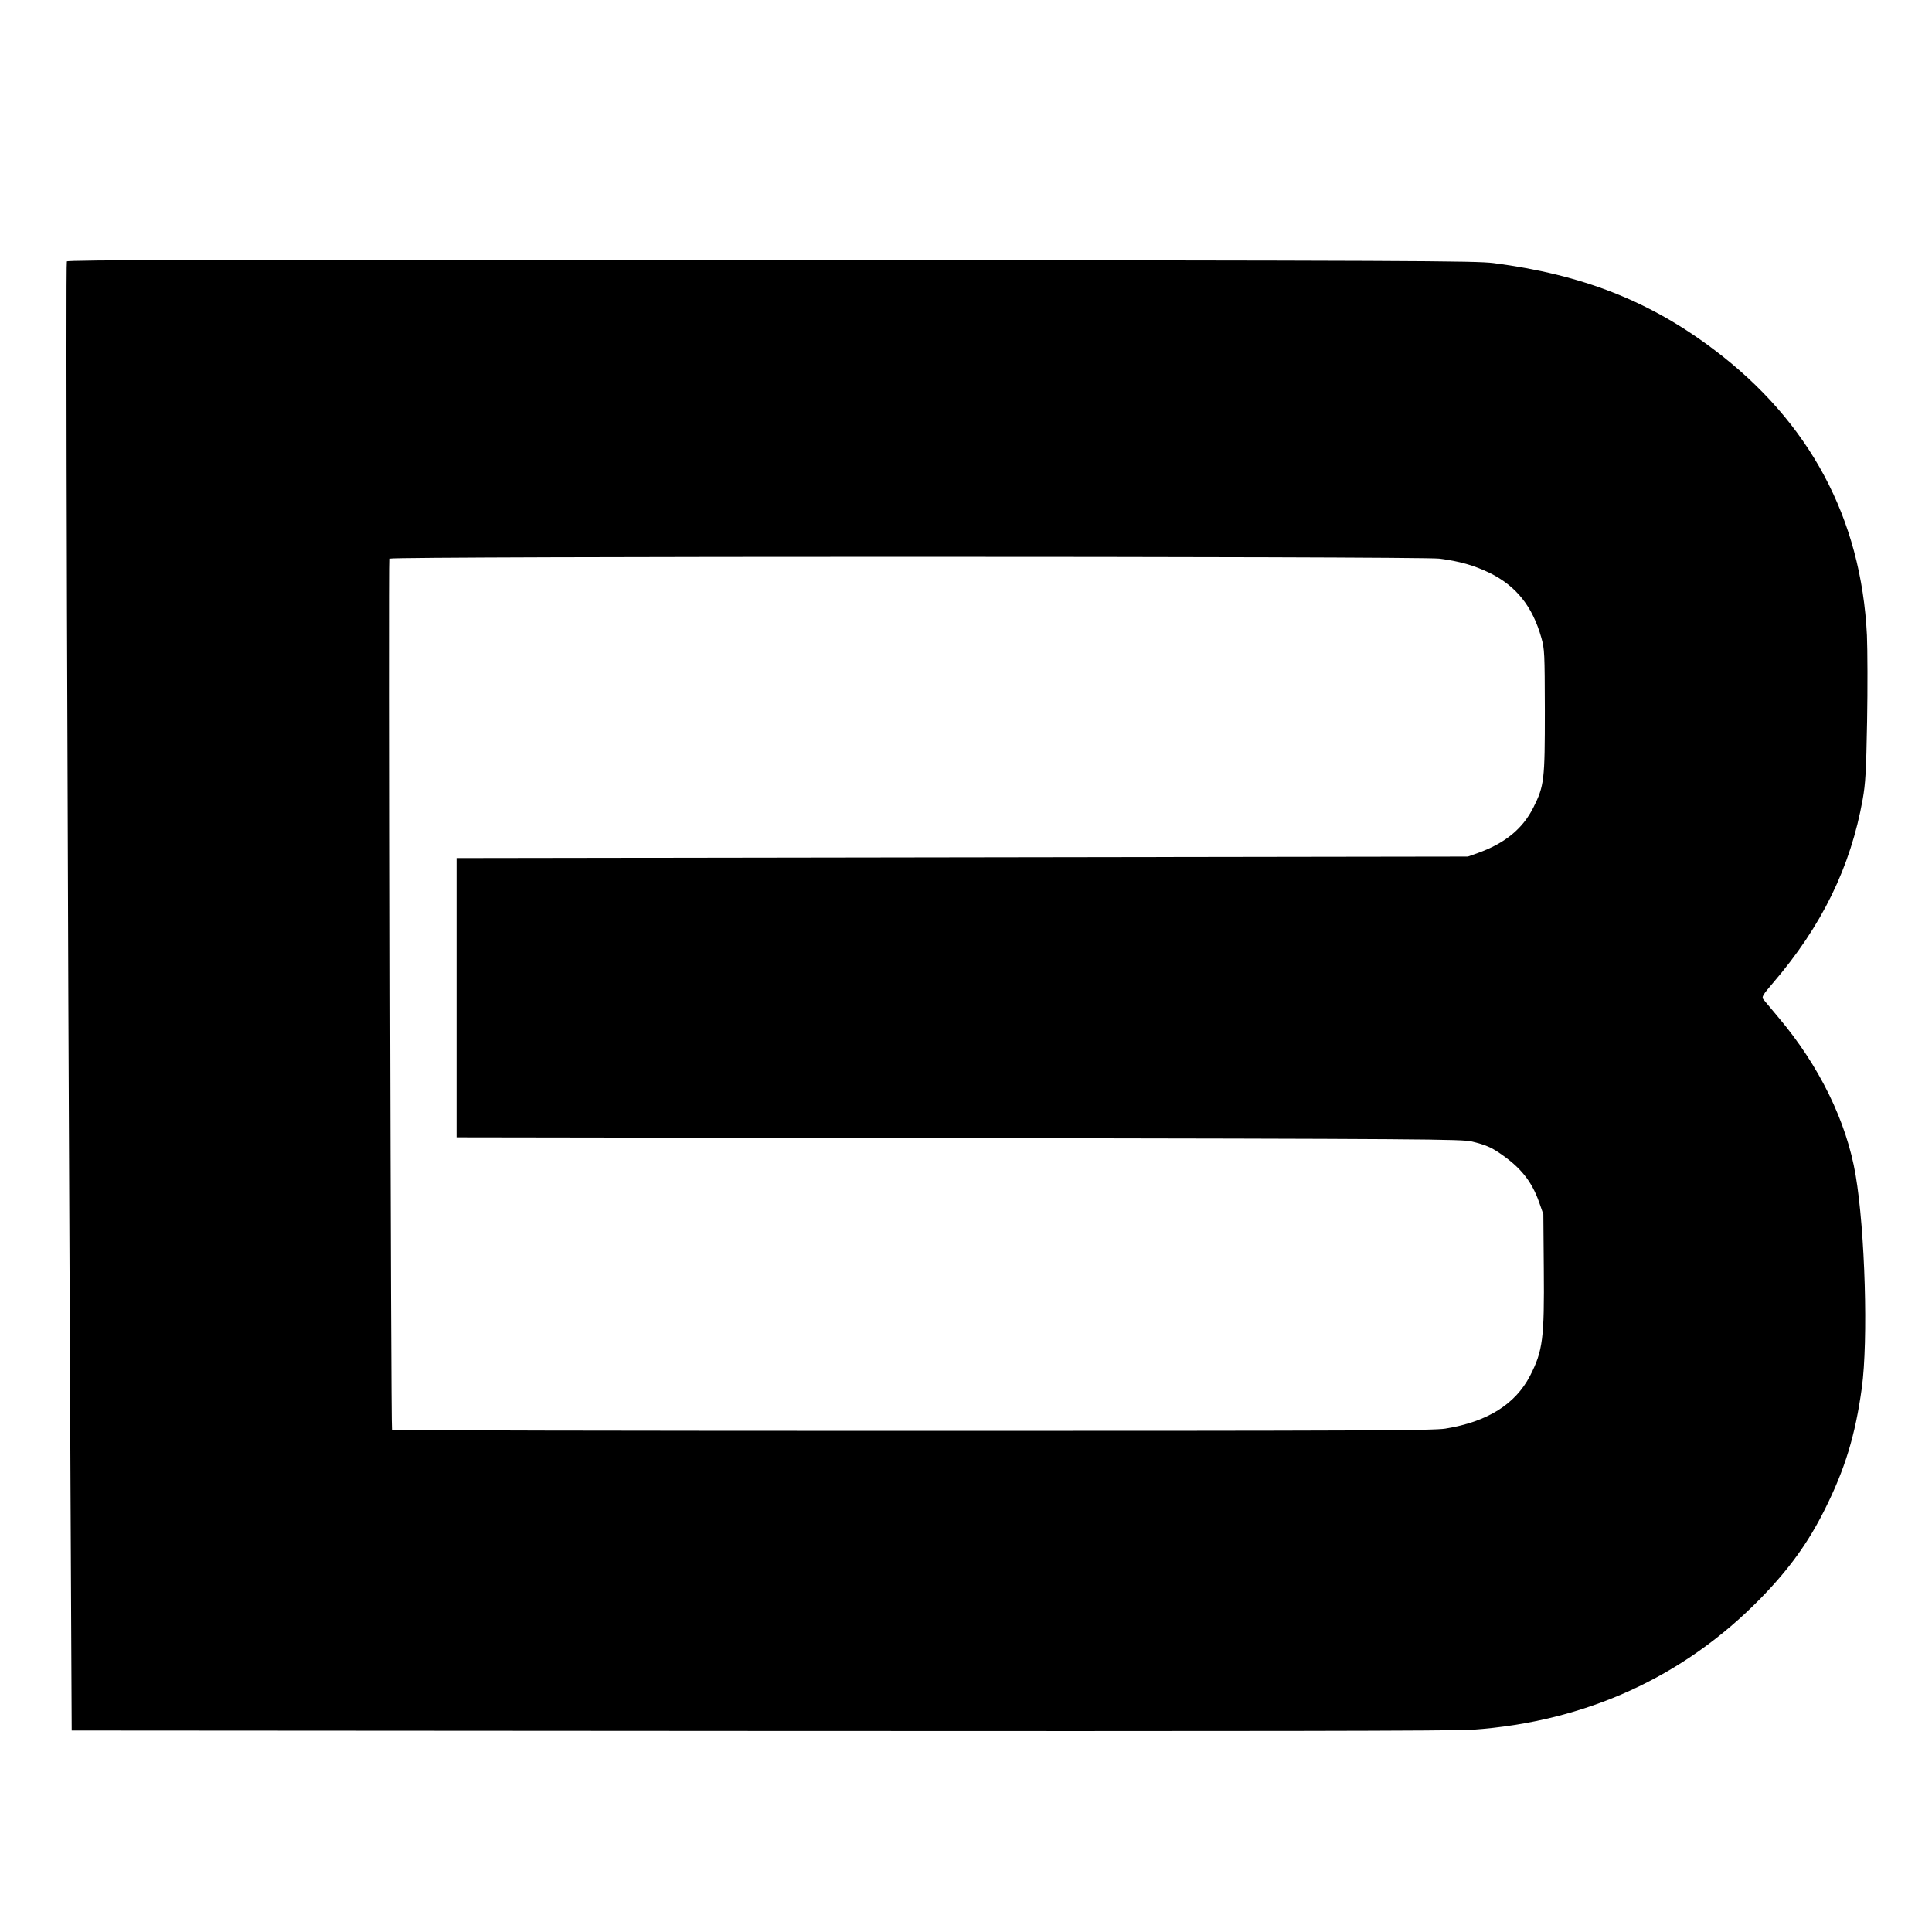
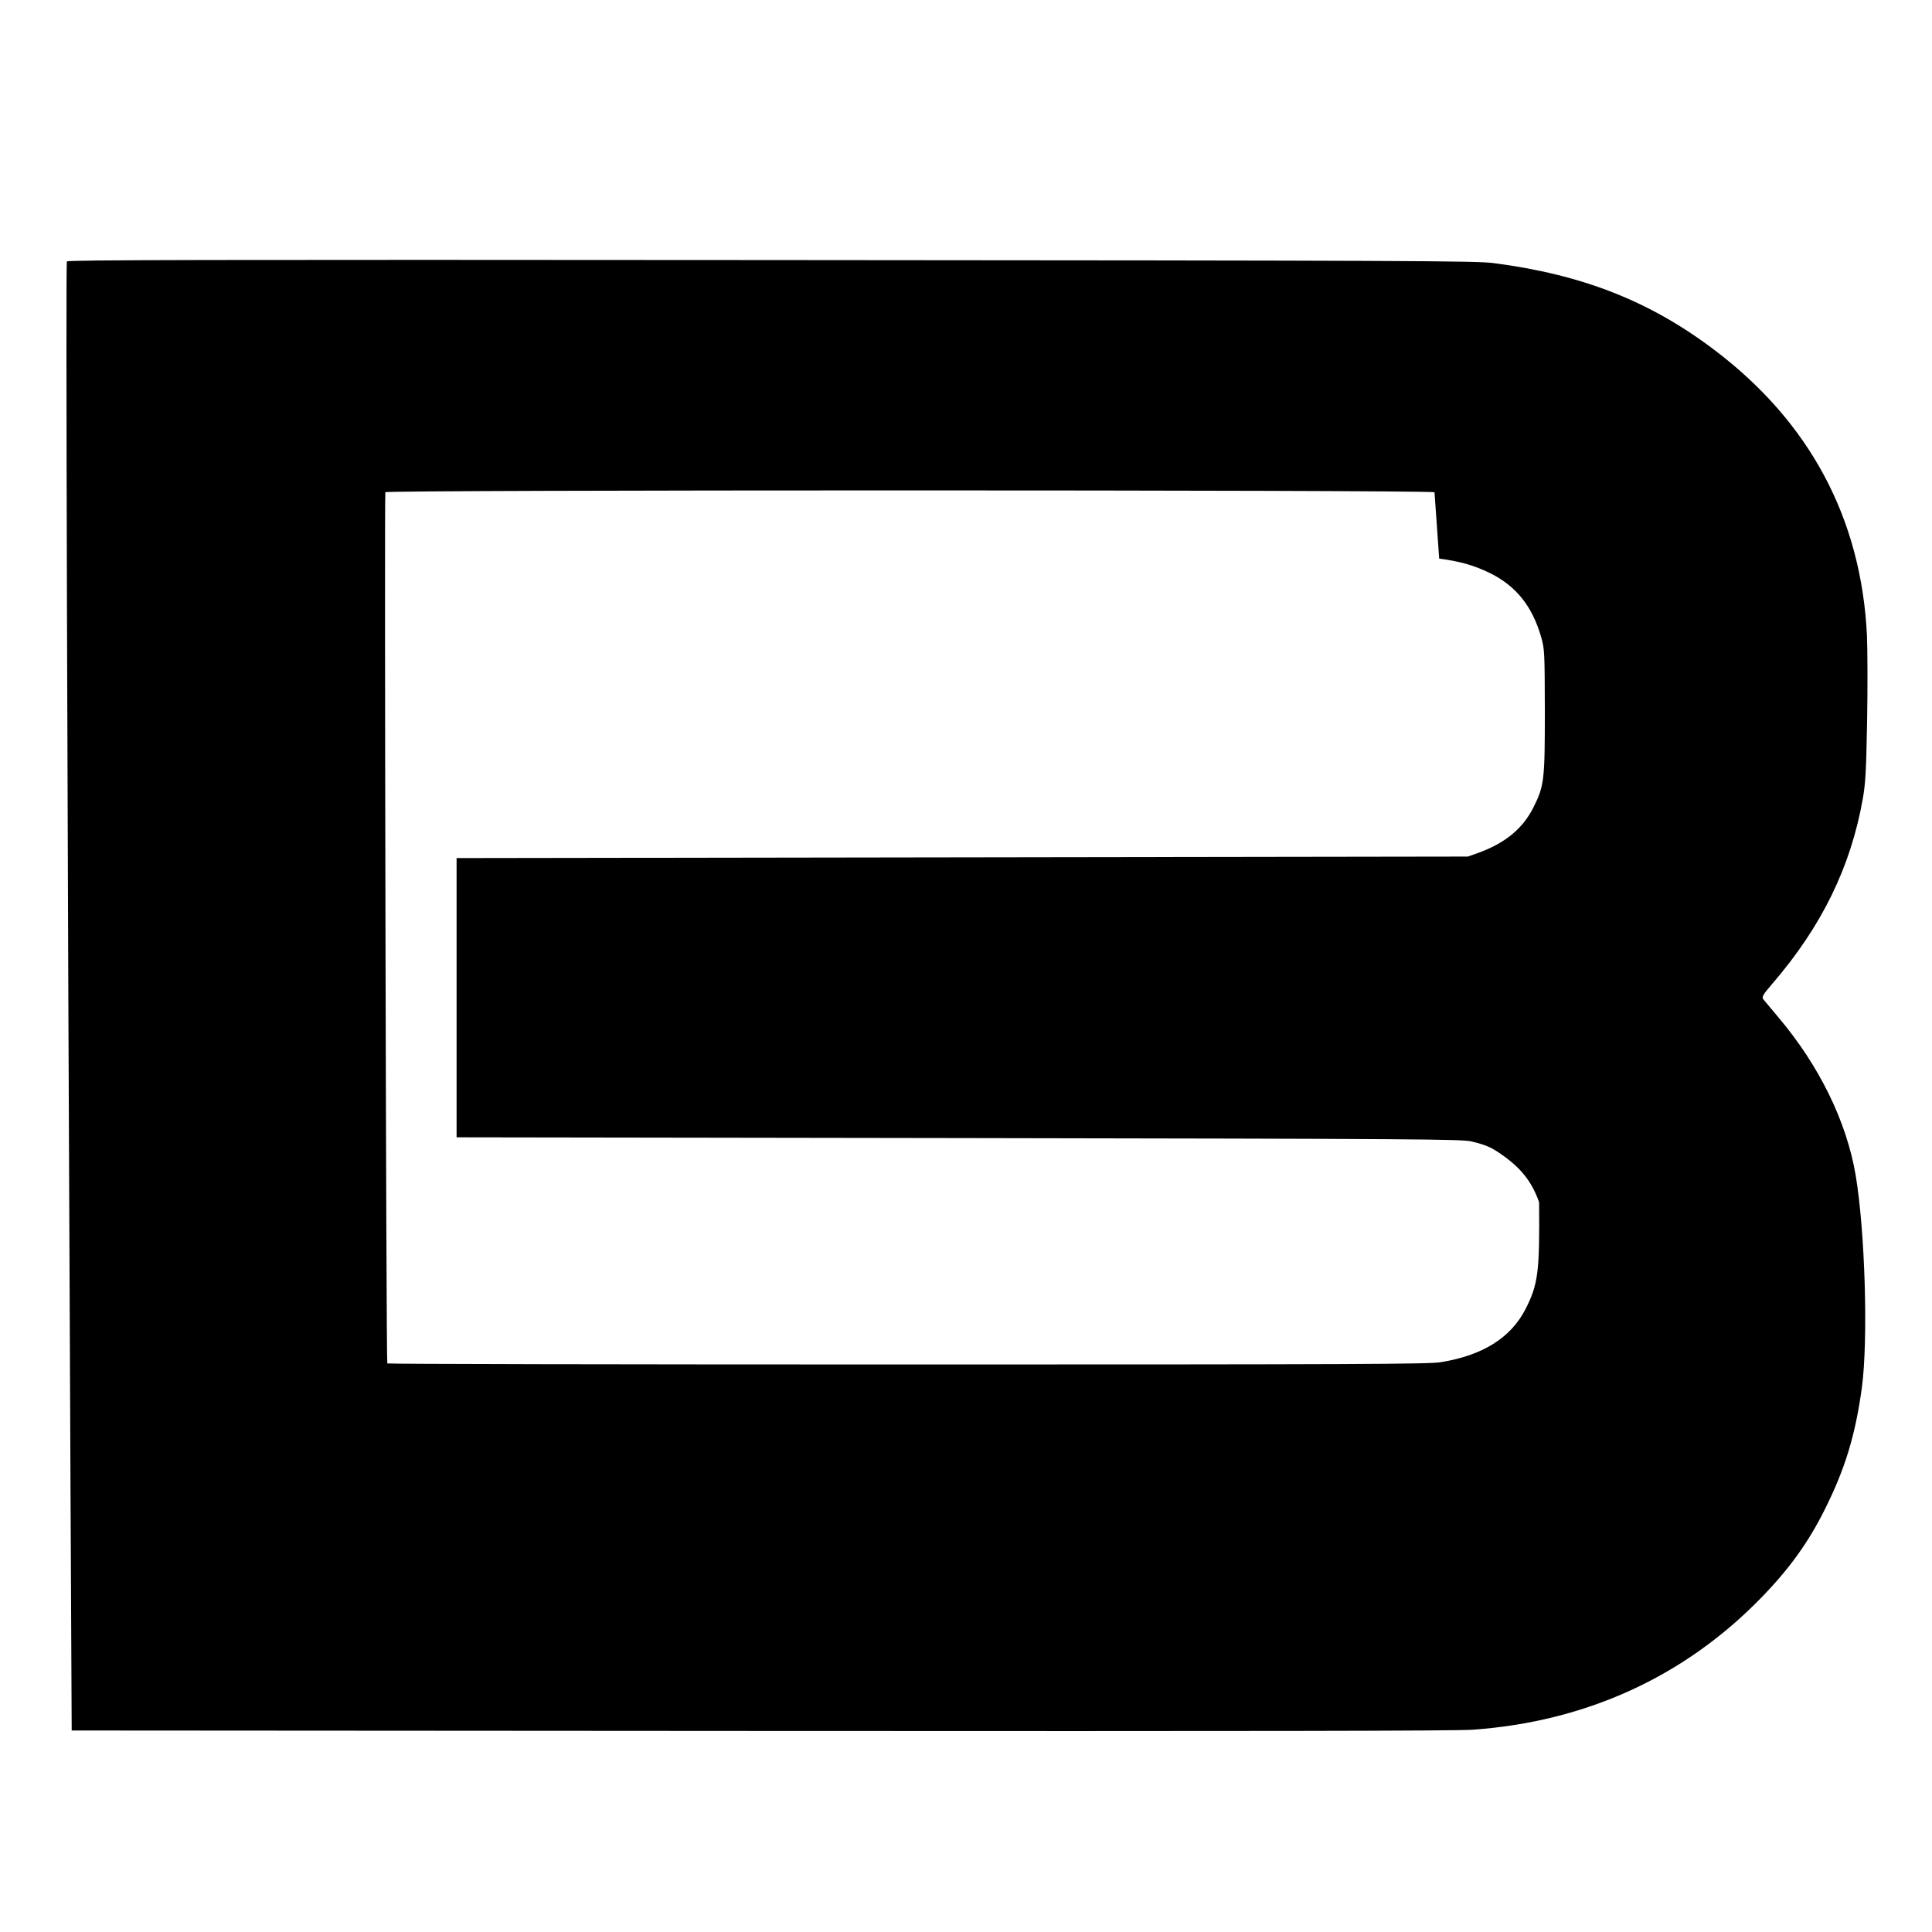
<svg xmlns="http://www.w3.org/2000/svg" version="1.0" width="1280pt" height="1280pt" viewBox="0 0 1280 1280" preserveAspectRatio="xMidYMid meet">
  <g transform="translate(0,1280) scale(0.1,-0.1)" fill="#000000" stroke="none">
-     <path d="M443 11068 c-8 -12 2 -3490 24 -8103 l8 -1630 4560 -3 c3297 -2 4604 0 4720 8 751 53 1402 350 1911 872 187 192 313 366 422 584 136 271 204 495 247 808 43 314 22 1040 -41 1411 -60 355 -242 726 -511 1044 -48 57 -94 112 -101 121 -11 15 -3 29 63 106 325 378 516 770 596 1219 18 102 23 179 29 515 4 217 3 474 -1 571 -38 776 -380 1415 -1014 1893 -426 322 -873 497 -1460 573 -120 15 -495 17 -4786 20 -3762 3 -4658 1 -4666 -9z m9092 -1969 c134 -17 229 -44 335 -95 176 -87 284 -223 342 -430 21 -75 22 -98 23 -484 0 -460 -4 -496 -76 -640 -71 -141 -188 -237 -369 -302 l-65 -23 -3350 -5 -3350 -5 0 -925 0 -925 3330 -5 c3084 -5 3335 -7 3397 -23 87 -21 127 -38 185 -78 137 -93 211 -185 260 -324 l28 -80 3 -360 c4 -462 -6 -544 -91 -710 -98 -189 -283 -305 -561 -350 -79 -13 -554 -15 -3533 -15 -1893 0 -3444 3 -3446 7 -8 13 -20 5760 -13 5772 10 16 6821 16 6951 0z" />
+     <path d="M443 11068 c-8 -12 2 -3490 24 -8103 l8 -1630 4560 -3 c3297 -2 4604 0 4720 8 751 53 1402 350 1911 872 187 192 313 366 422 584 136 271 204 495 247 808 43 314 22 1040 -41 1411 -60 355 -242 726 -511 1044 -48 57 -94 112 -101 121 -11 15 -3 29 63 106 325 378 516 770 596 1219 18 102 23 179 29 515 4 217 3 474 -1 571 -38 776 -380 1415 -1014 1893 -426 322 -873 497 -1460 573 -120 15 -495 17 -4786 20 -3762 3 -4658 1 -4666 -9z m9092 -1969 c134 -17 229 -44 335 -95 176 -87 284 -223 342 -430 21 -75 22 -98 23 -484 0 -460 -4 -496 -76 -640 -71 -141 -188 -237 -369 -302 l-65 -23 -3350 -5 -3350 -5 0 -925 0 -925 3330 -5 c3084 -5 3335 -7 3397 -23 87 -21 127 -38 185 -78 137 -93 211 -185 260 -324 c4 -462 -6 -544 -91 -710 -98 -189 -283 -305 -561 -350 -79 -13 -554 -15 -3533 -15 -1893 0 -3444 3 -3446 7 -8 13 -20 5760 -13 5772 10 16 6821 16 6951 0z" />
  </g>
</svg>